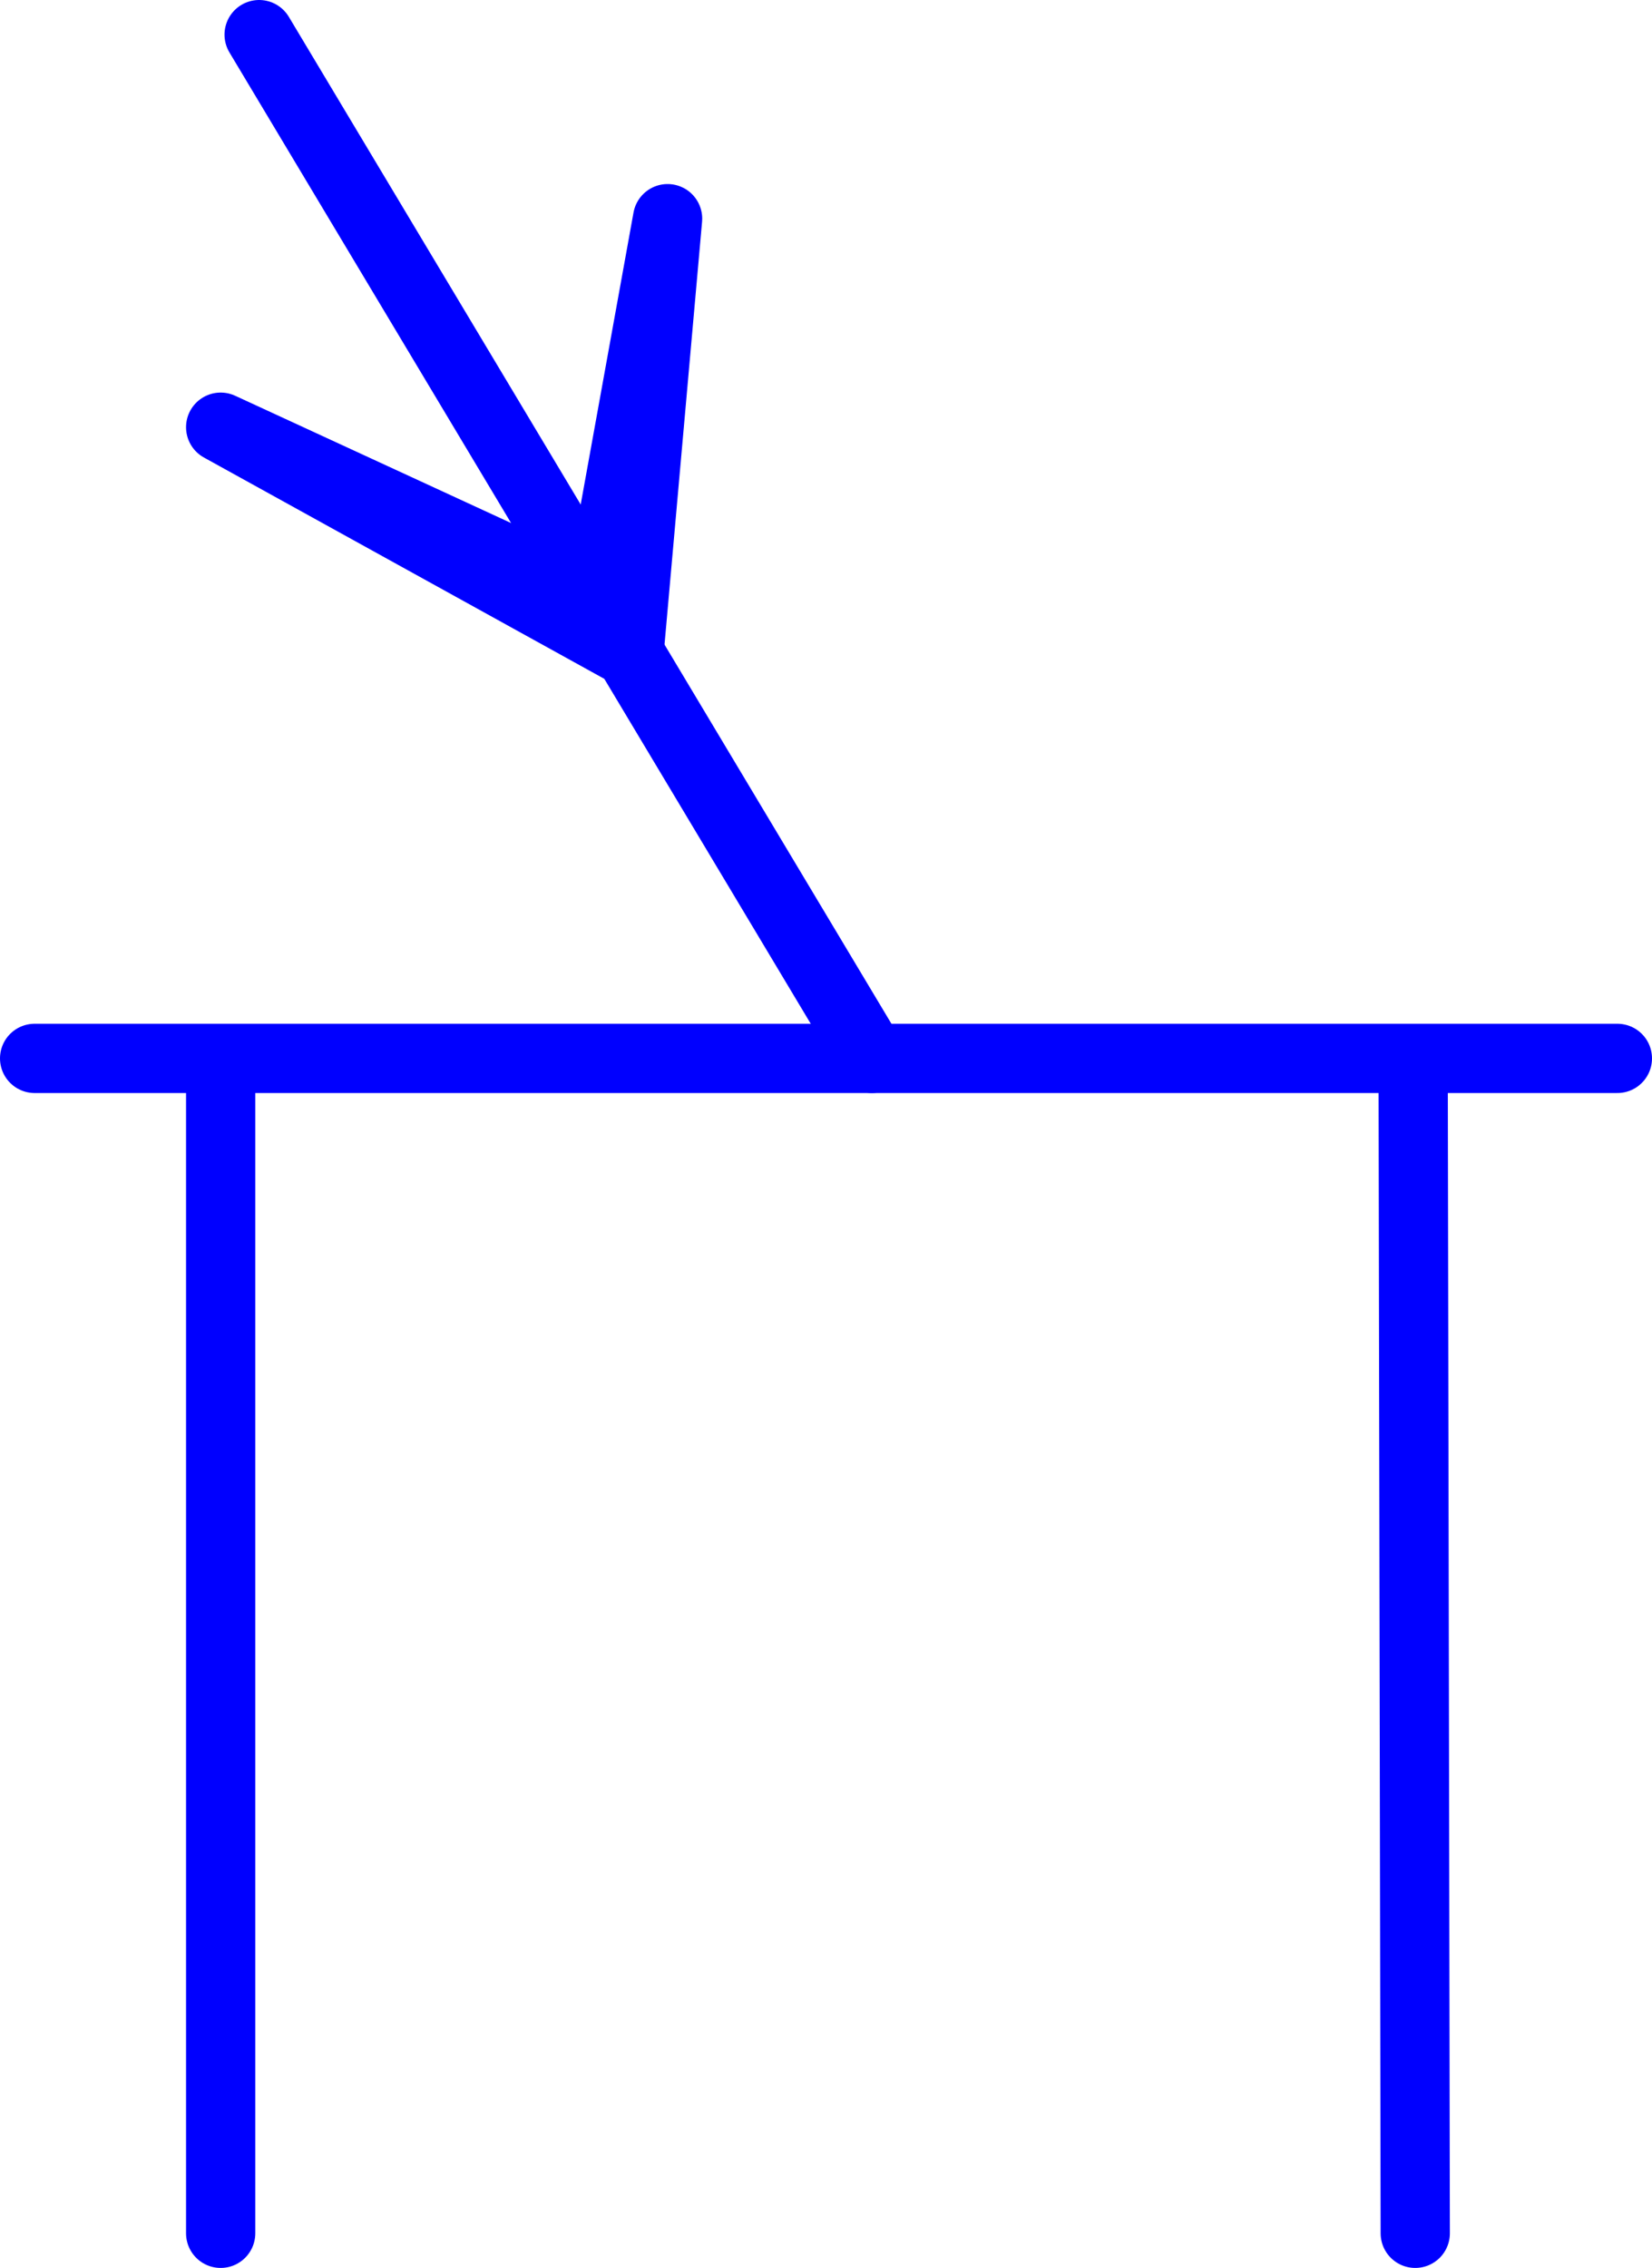
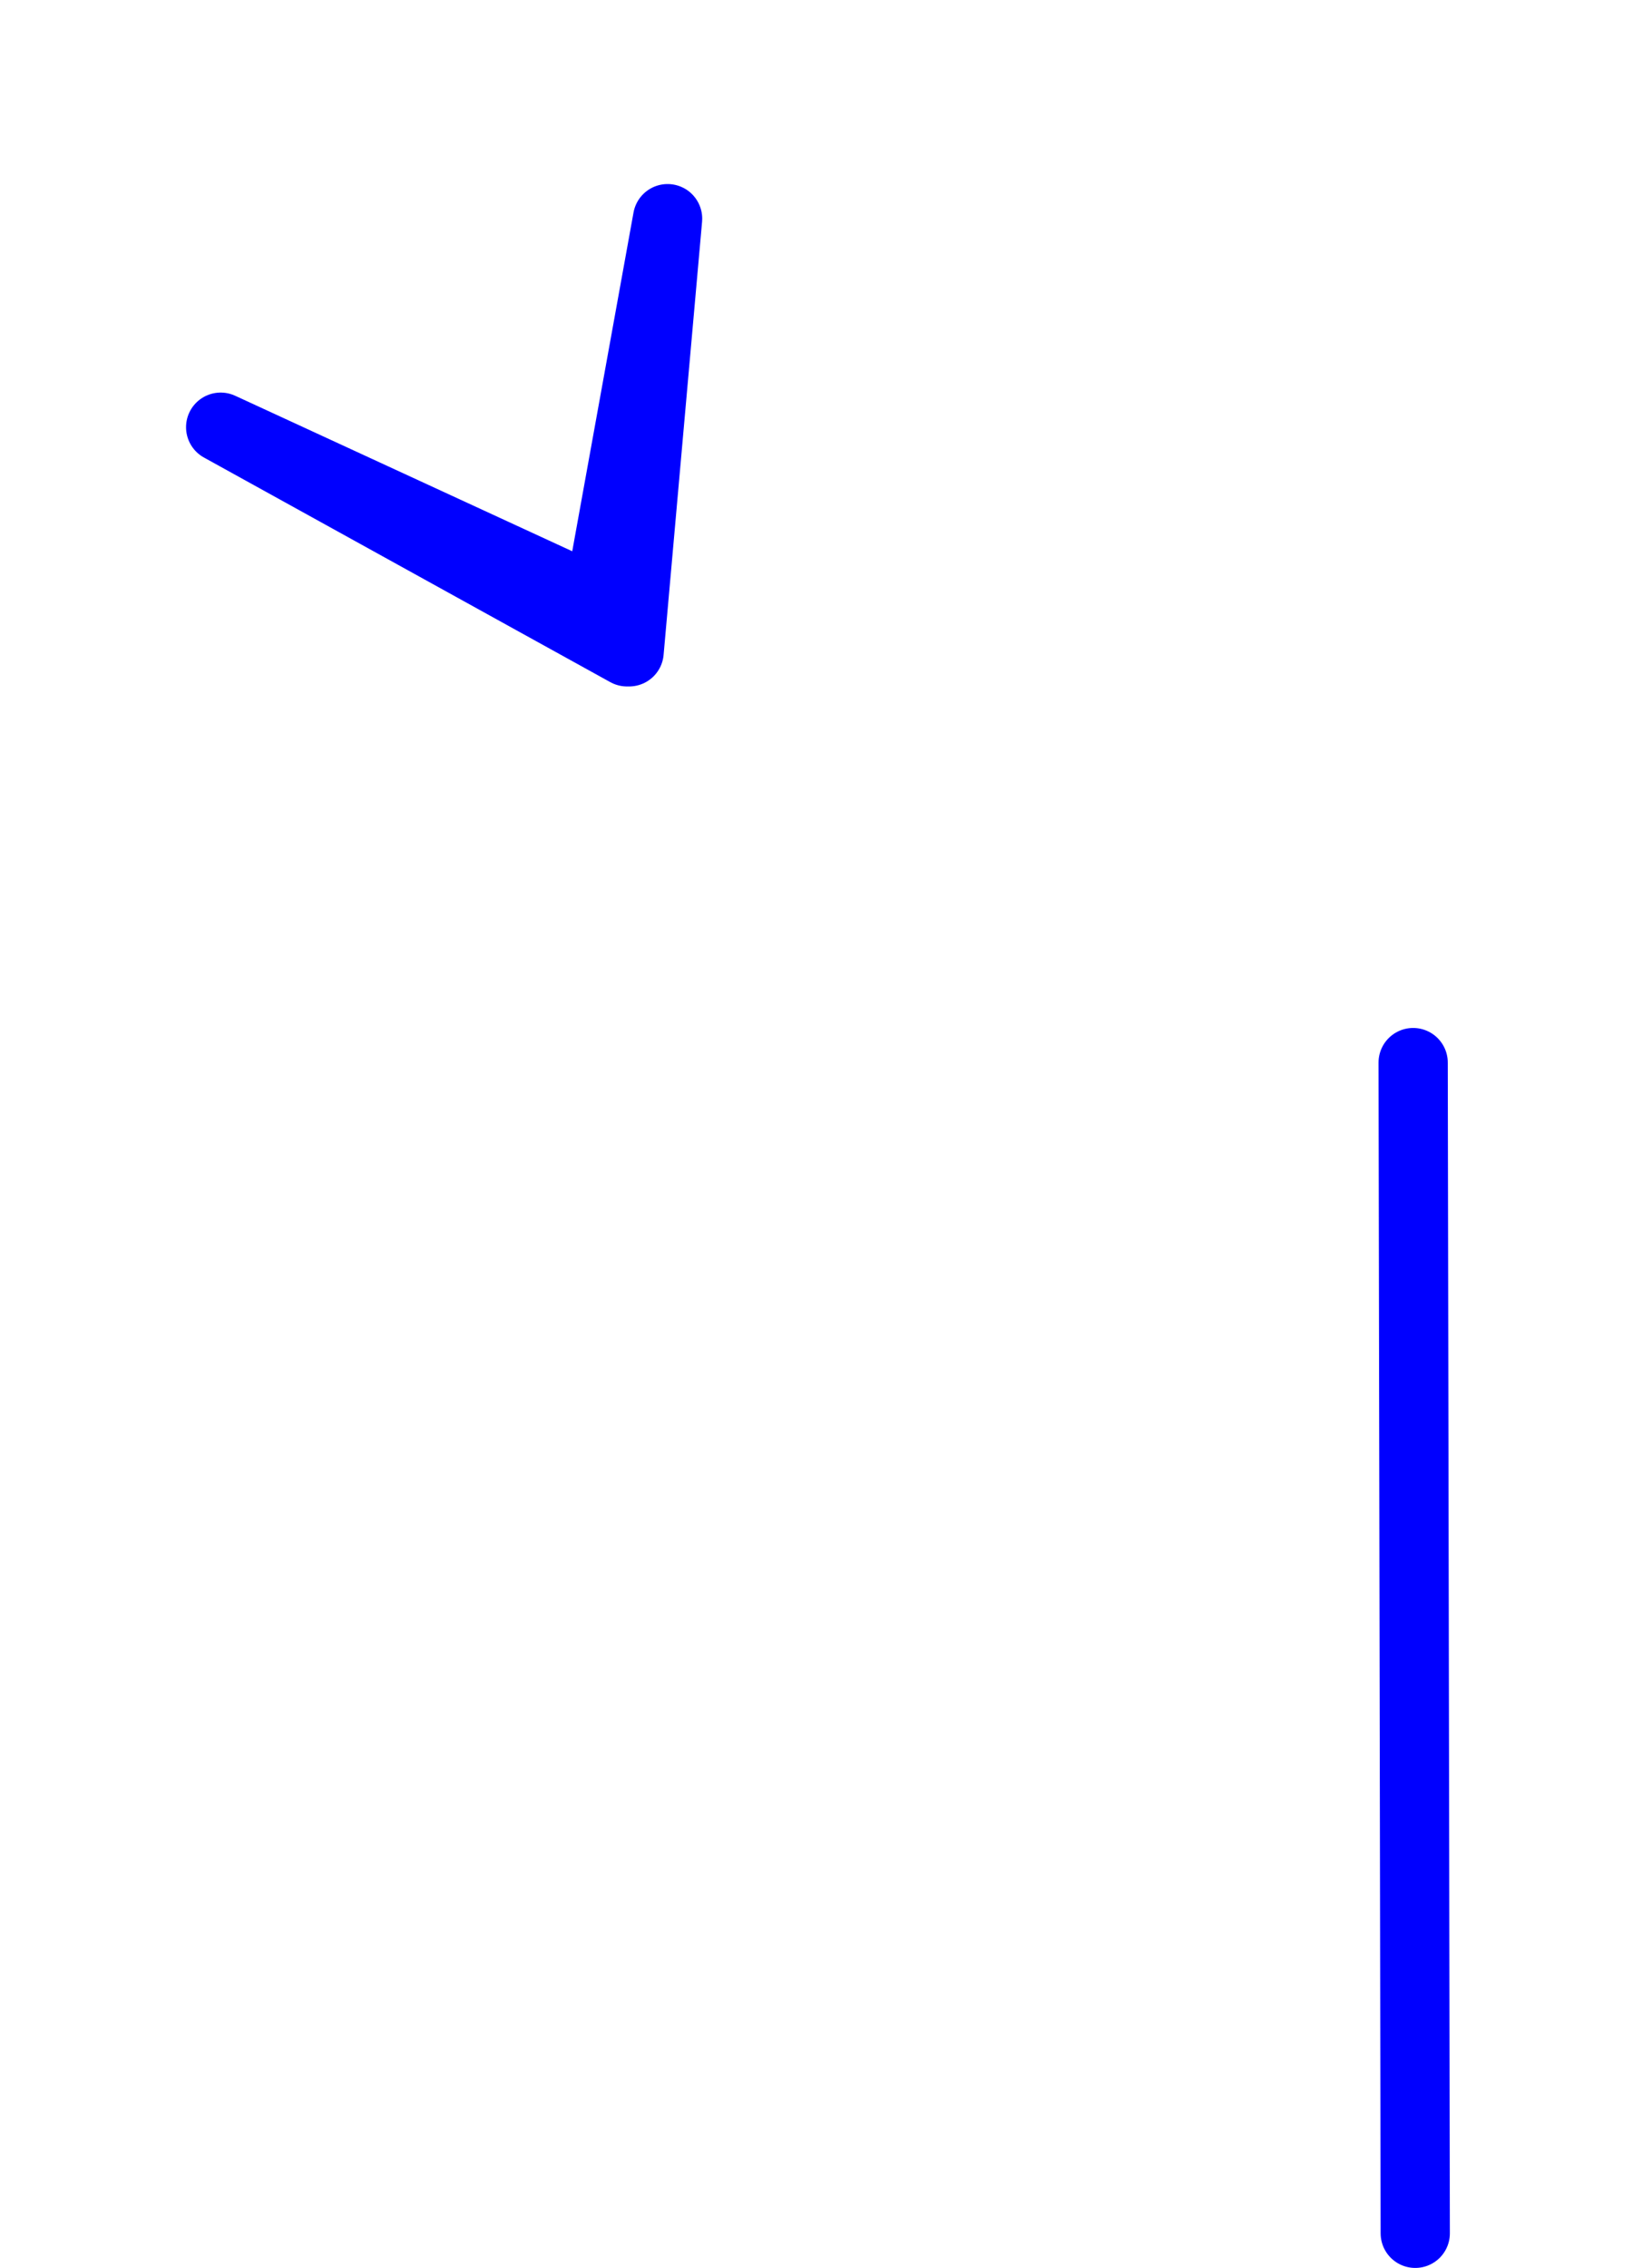
<svg xmlns="http://www.w3.org/2000/svg" xmlns:ns1="http://sodipodi.sourceforge.net/DTD/sodipodi-0.dtd" xmlns:ns2="http://www.inkscape.org/namespaces/inkscape" version="1.0" width="100.969mm" height="138.566mm" id="svg6" ns1:docname="Bi-Polar Transistor 5.wmf">
  <ns1:namedview id="namedview6" pagecolor="#ffffff" bordercolor="#000000" borderopacity="0.25" ns2:showpageshadow="2" ns2:pageopacity="0.0" ns2:pagecheckerboard="0" ns2:deskcolor="#d1d1d1" ns2:document-units="mm" />
  <defs id="defs1">
    <pattern id="WMFhbasepattern" patternUnits="userSpaceOnUse" width="6" height="6" x="0" y="0" />
  </defs>
-   <path style="fill:none;stroke:#0000ff;stroke-width:15.995px;stroke-linecap:round;stroke-linejoin:round;stroke-miterlimit:4;stroke-dasharray:none;stroke-opacity:1" d="M 7.997,244.405 H 373.618" id="path1" />
  <path style="fill:none;stroke:#0000ff;stroke-width:15.995px;stroke-linecap:round;stroke-linejoin:round;stroke-miterlimit:4;stroke-dasharray:none;stroke-opacity:1" d="m 326.441,245.375 0.485,270.342" id="path2" />
-   <path style="fill:none;stroke:#0000ff;stroke-width:15.995px;stroke-linecap:round;stroke-linejoin:round;stroke-miterlimit:4;stroke-dasharray:none;stroke-opacity:1" d="M 50.974,245.375 V 515.717" id="path3" />
-   <path style="fill:#0000ff;fill-opacity:1;fill-rule:evenodd;stroke:none" d="M 144.843,150.521 50.974,98.65 138.219,138.886 154.214,50.496 145.327,150.521 v 0 z" id="path4" />
  <path style="fill:none;stroke:#0000ff;stroke-width:15.995px;stroke-linecap:round;stroke-linejoin:round;stroke-miterlimit:4;stroke-dasharray:none;stroke-opacity:1" d="M 144.843,150.521 50.974,98.65 138.219,138.886 154.214,50.496 145.327,150.521 v 0" id="path5" />
-   <path style="fill:none;stroke:#0000ff;stroke-width:15.995px;stroke-linecap:round;stroke-linejoin:round;stroke-miterlimit:4;stroke-dasharray:none;stroke-opacity:1" d="M 201.39,244.405 59.86,7.997" id="path6" />
</svg>